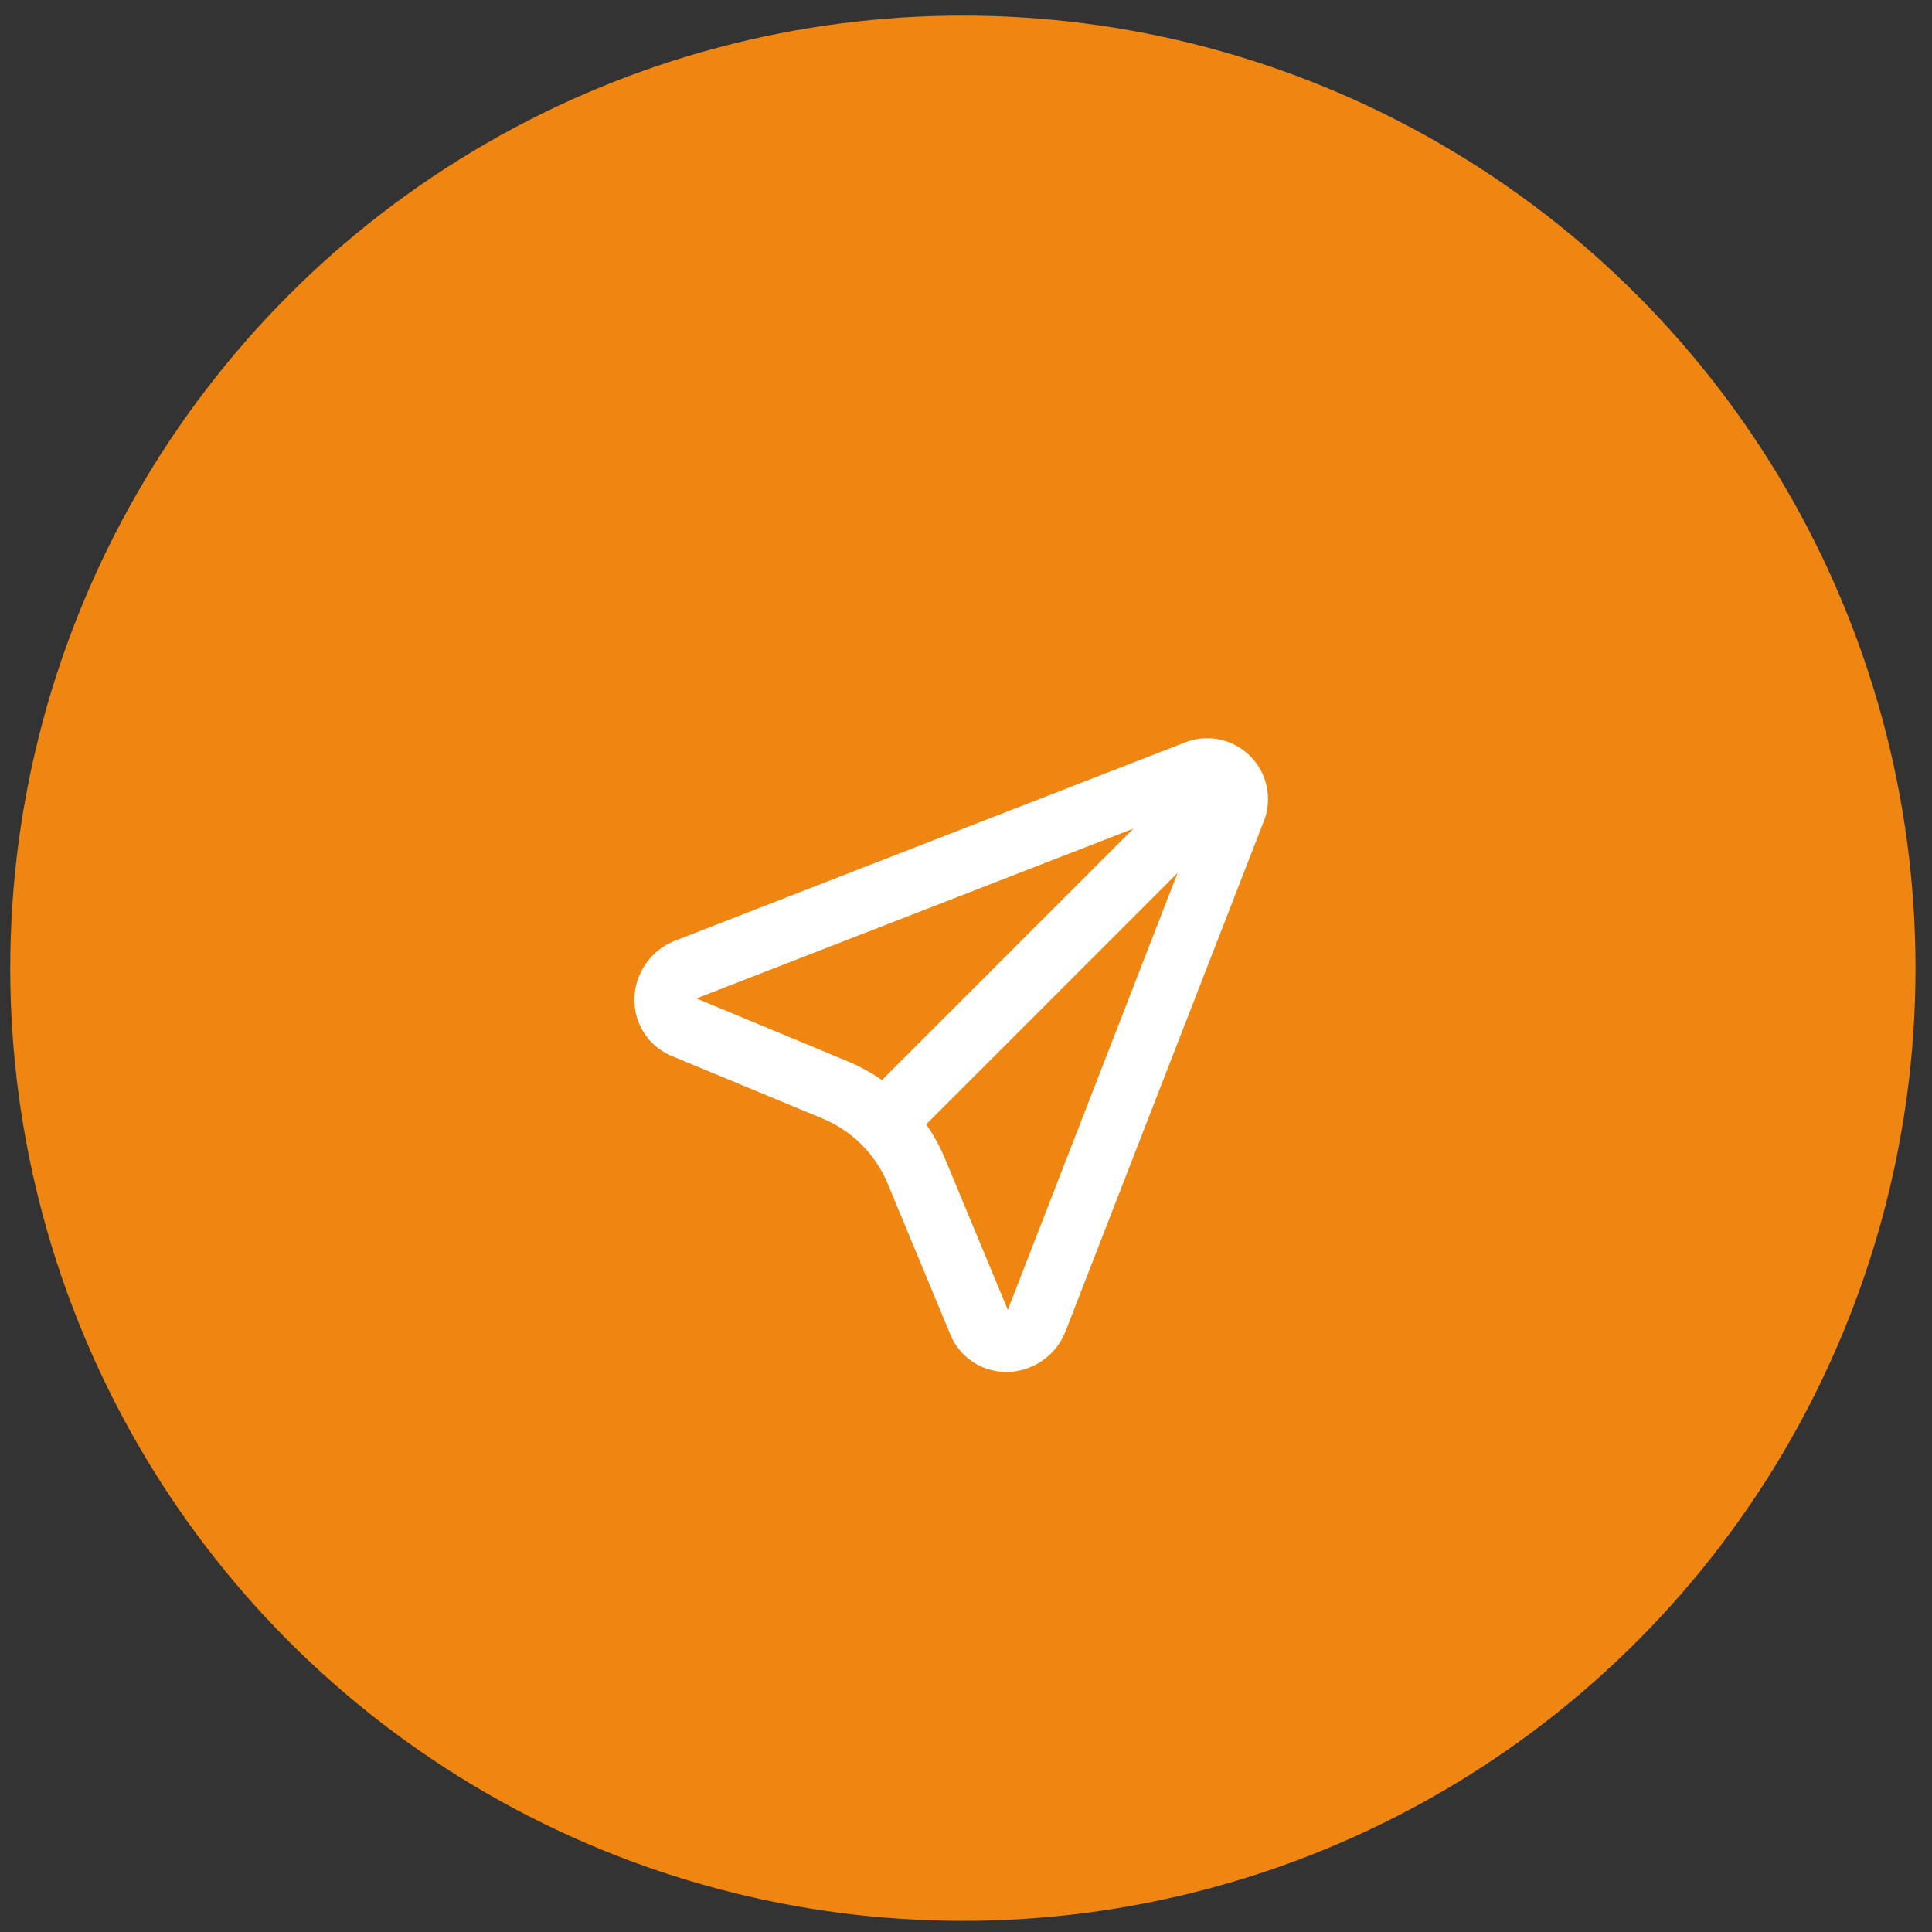
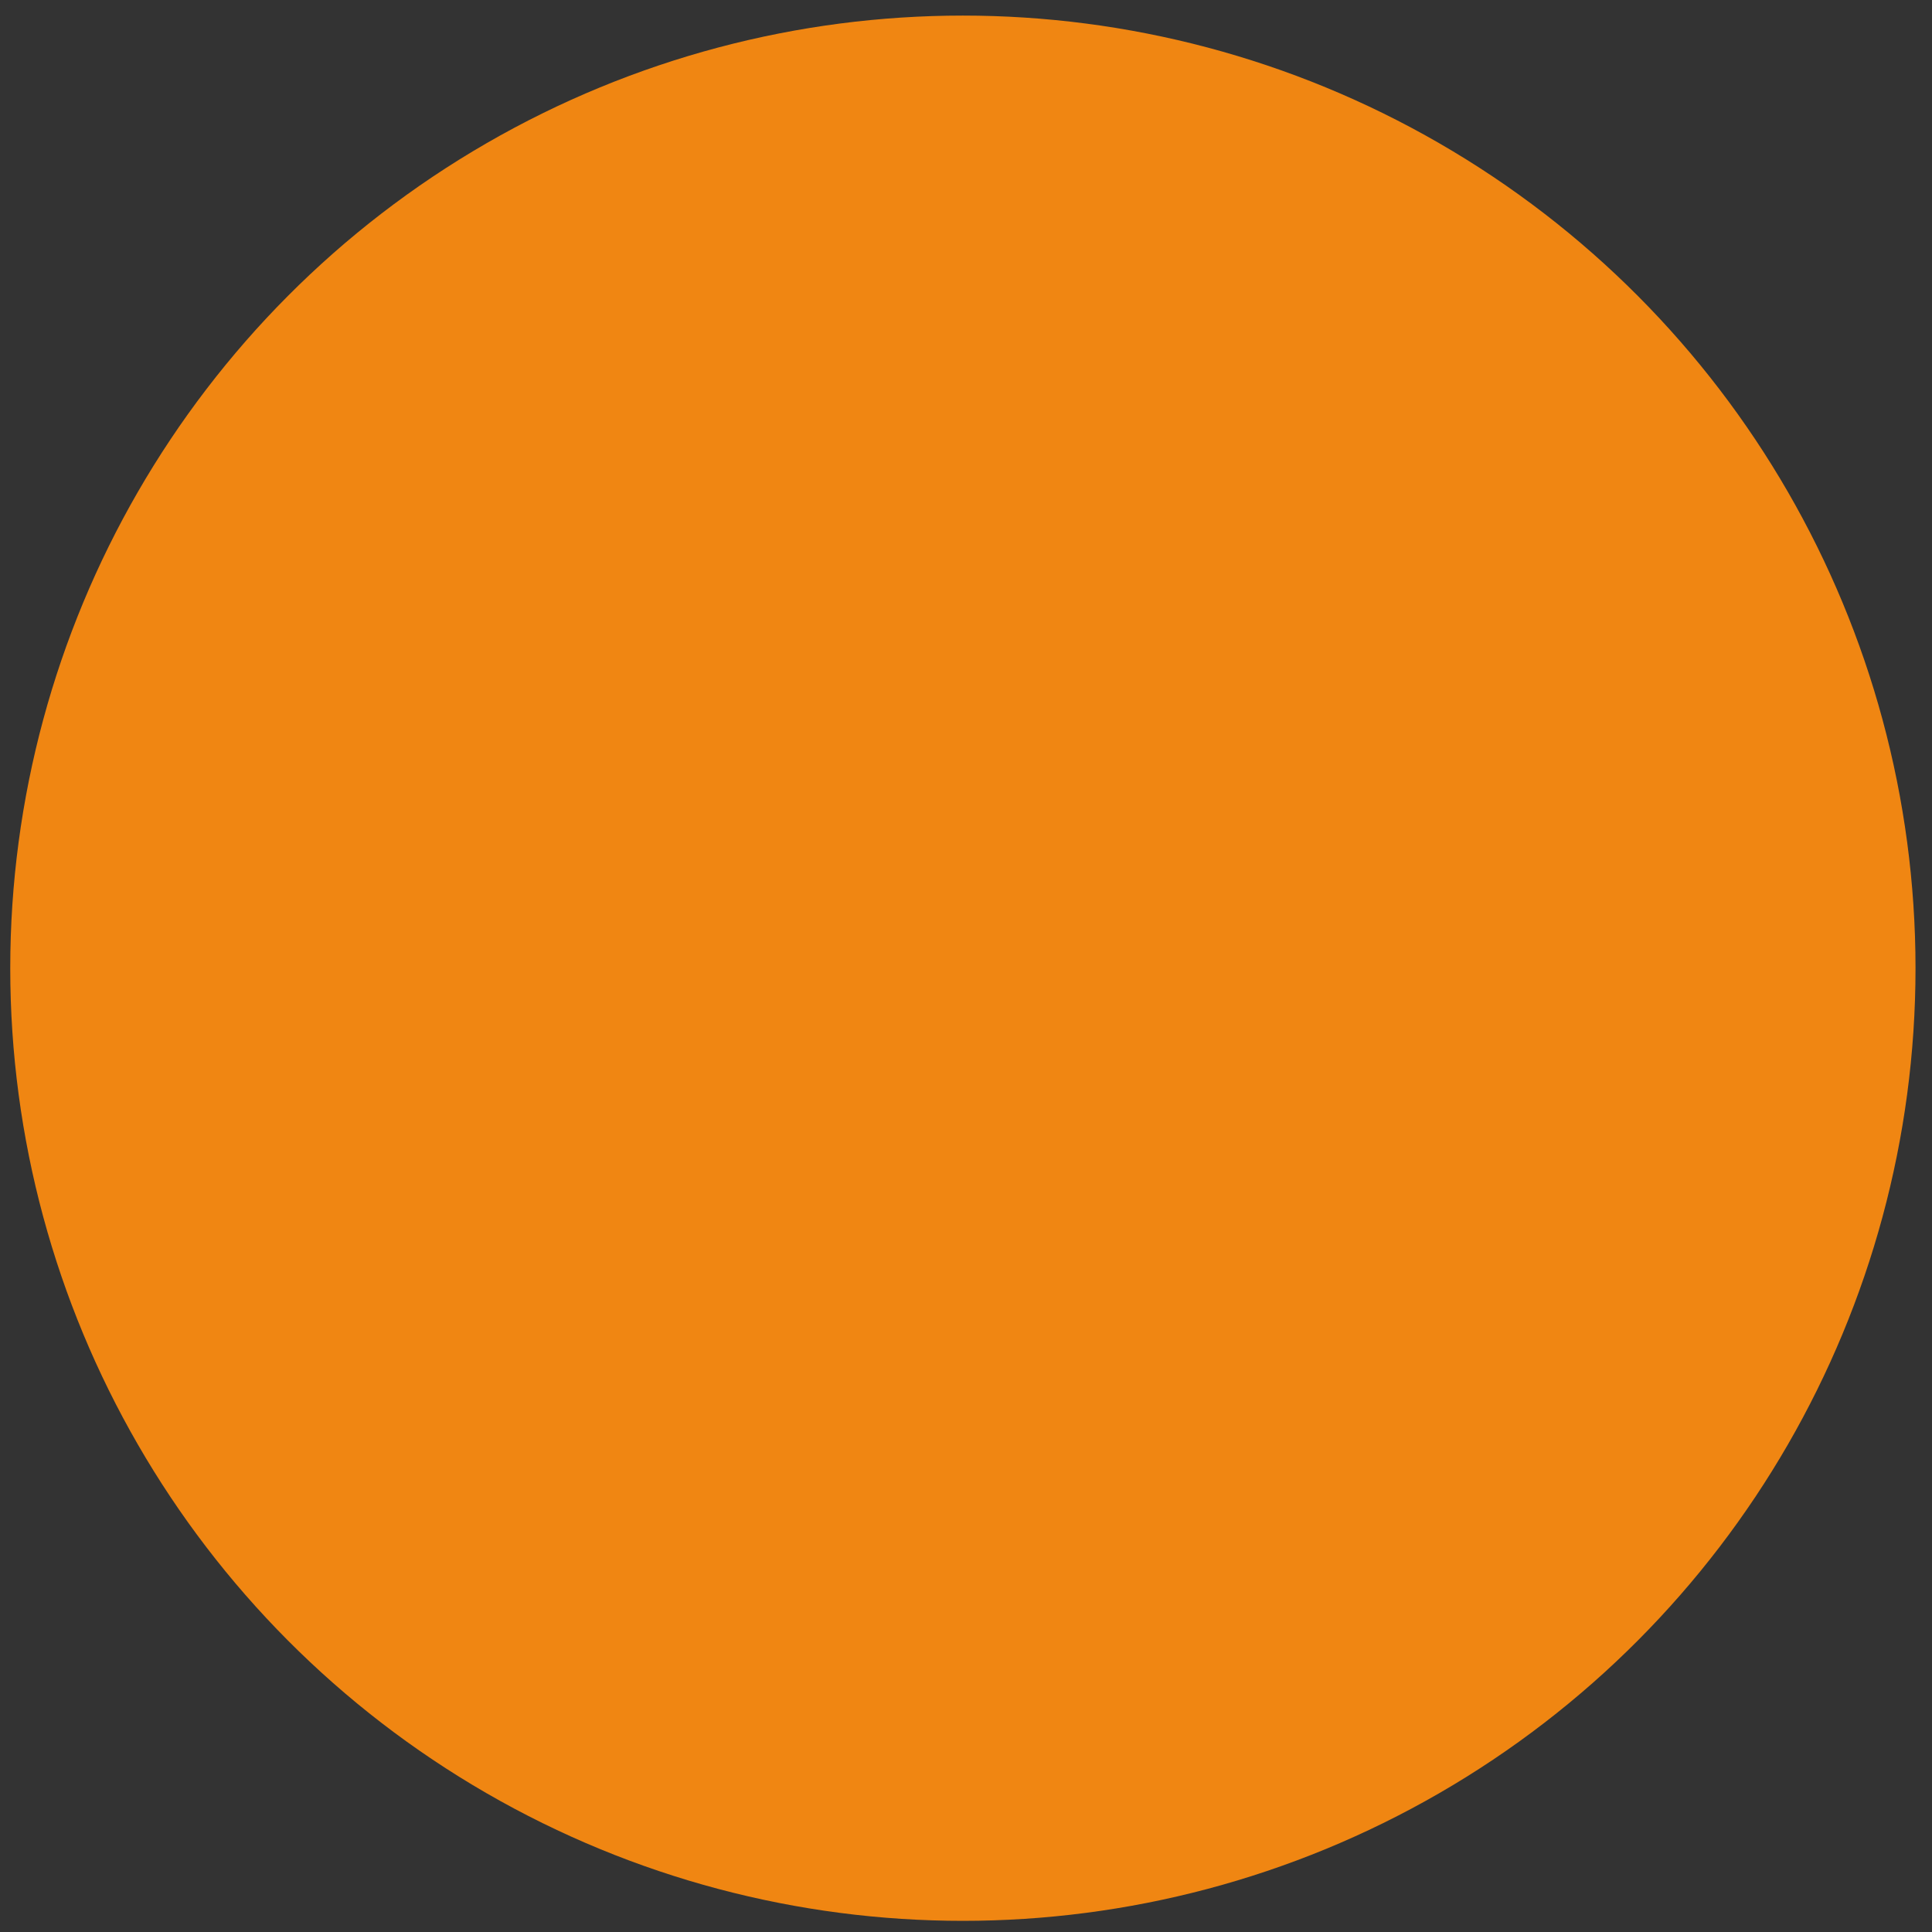
<svg xmlns="http://www.w3.org/2000/svg" width="62" height="62" viewBox="0 0 62 62" fill="none">
  <rect x="0" y="0" width="62" height="62" fill="#333333" stroke="none" />
  <circle cx="30.9" cy="31.071" r="30.571" fill="#F08612" />
-   <path d="M37.792 28.012L29.722 36.082C29.962 36.424 30.165 36.794 30.328 37.187L32.342 42.035L37.792 28.011V28.012ZM28.302 34.662L36.373 26.591L22.349 32.041L27.198 34.056C27.587 34.217 27.957 34.42 28.302 34.662ZM40.55 26.374L34.196 42.72C33.796 43.753 32.639 44.283 31.614 43.905C31.365 43.813 31.137 43.67 30.945 43.485C30.754 43.301 30.602 43.079 30.5 42.833L28.487 37.985C28.095 37.04 27.344 36.289 26.4 35.897L21.55 33.884C20.545 33.465 20.085 32.303 20.526 31.284C20.634 31.035 20.79 30.811 20.985 30.622C21.181 30.434 21.412 30.287 21.664 30.188L38.01 23.832C38.365 23.689 38.755 23.654 39.13 23.73C39.505 23.807 39.85 23.992 40.12 24.263C40.391 24.534 40.576 24.878 40.653 25.253C40.729 25.628 40.694 26.018 40.551 26.373L40.55 26.374Z" fill="white" />
</svg>